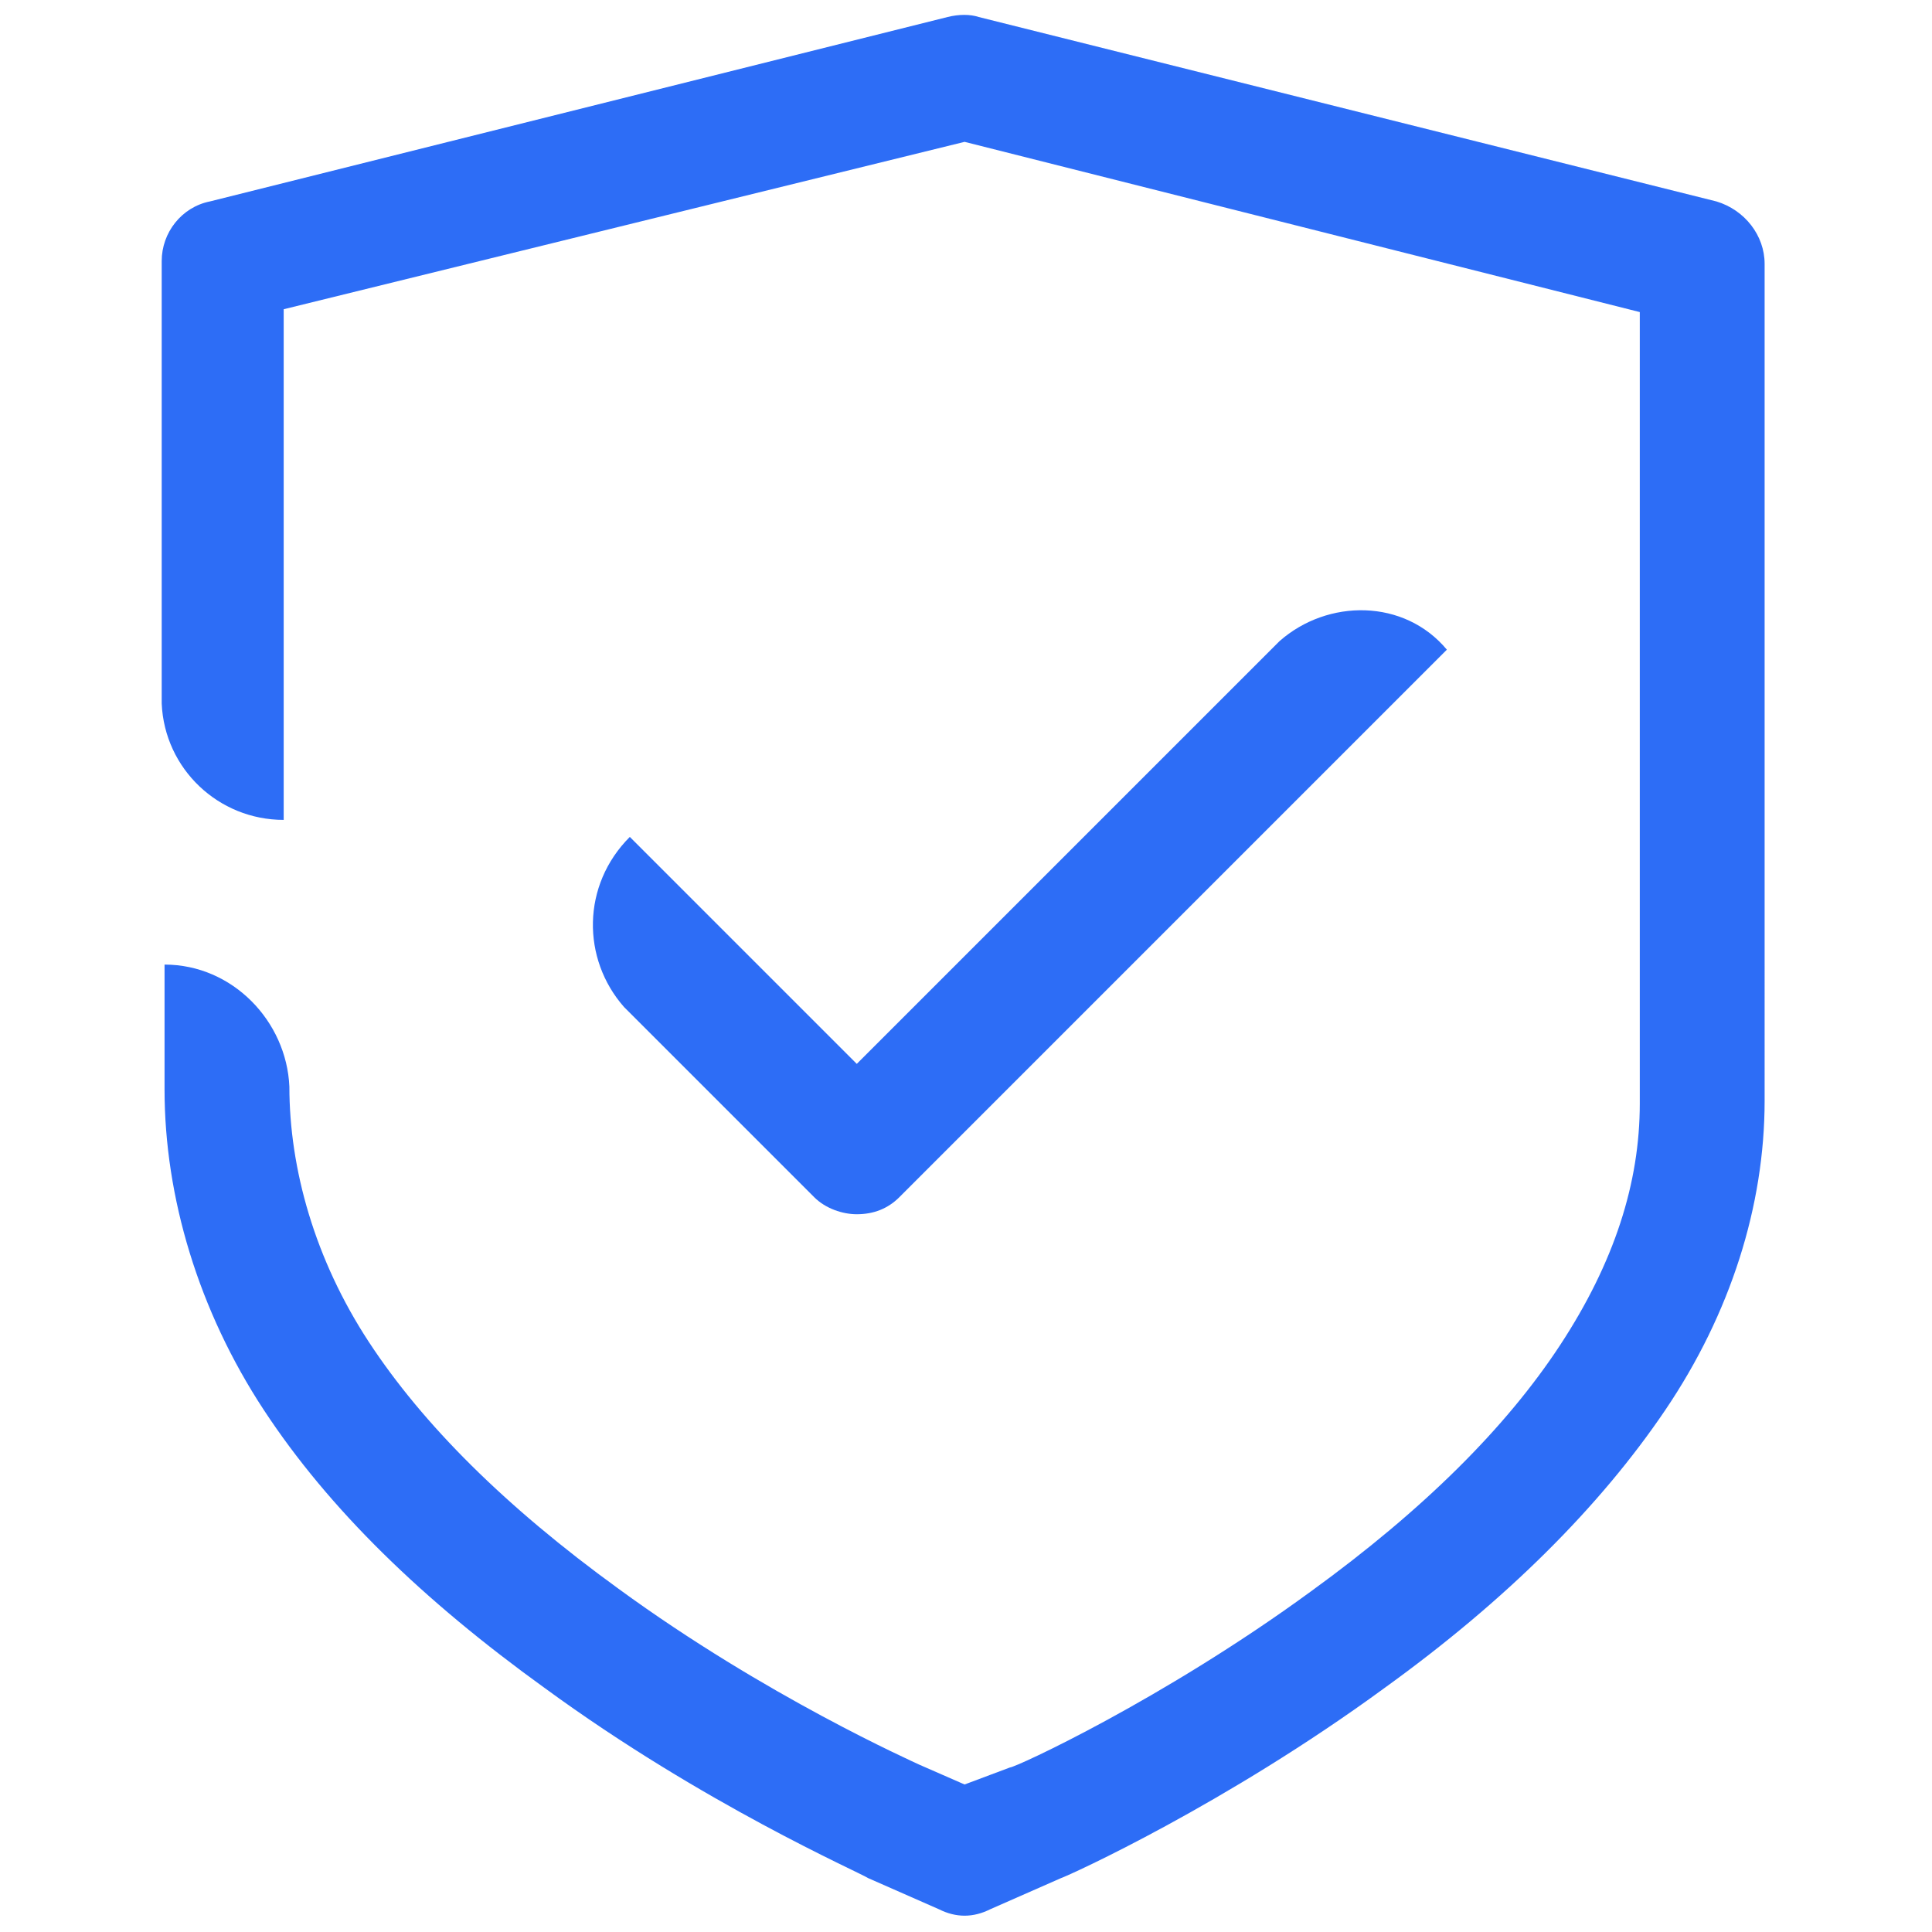
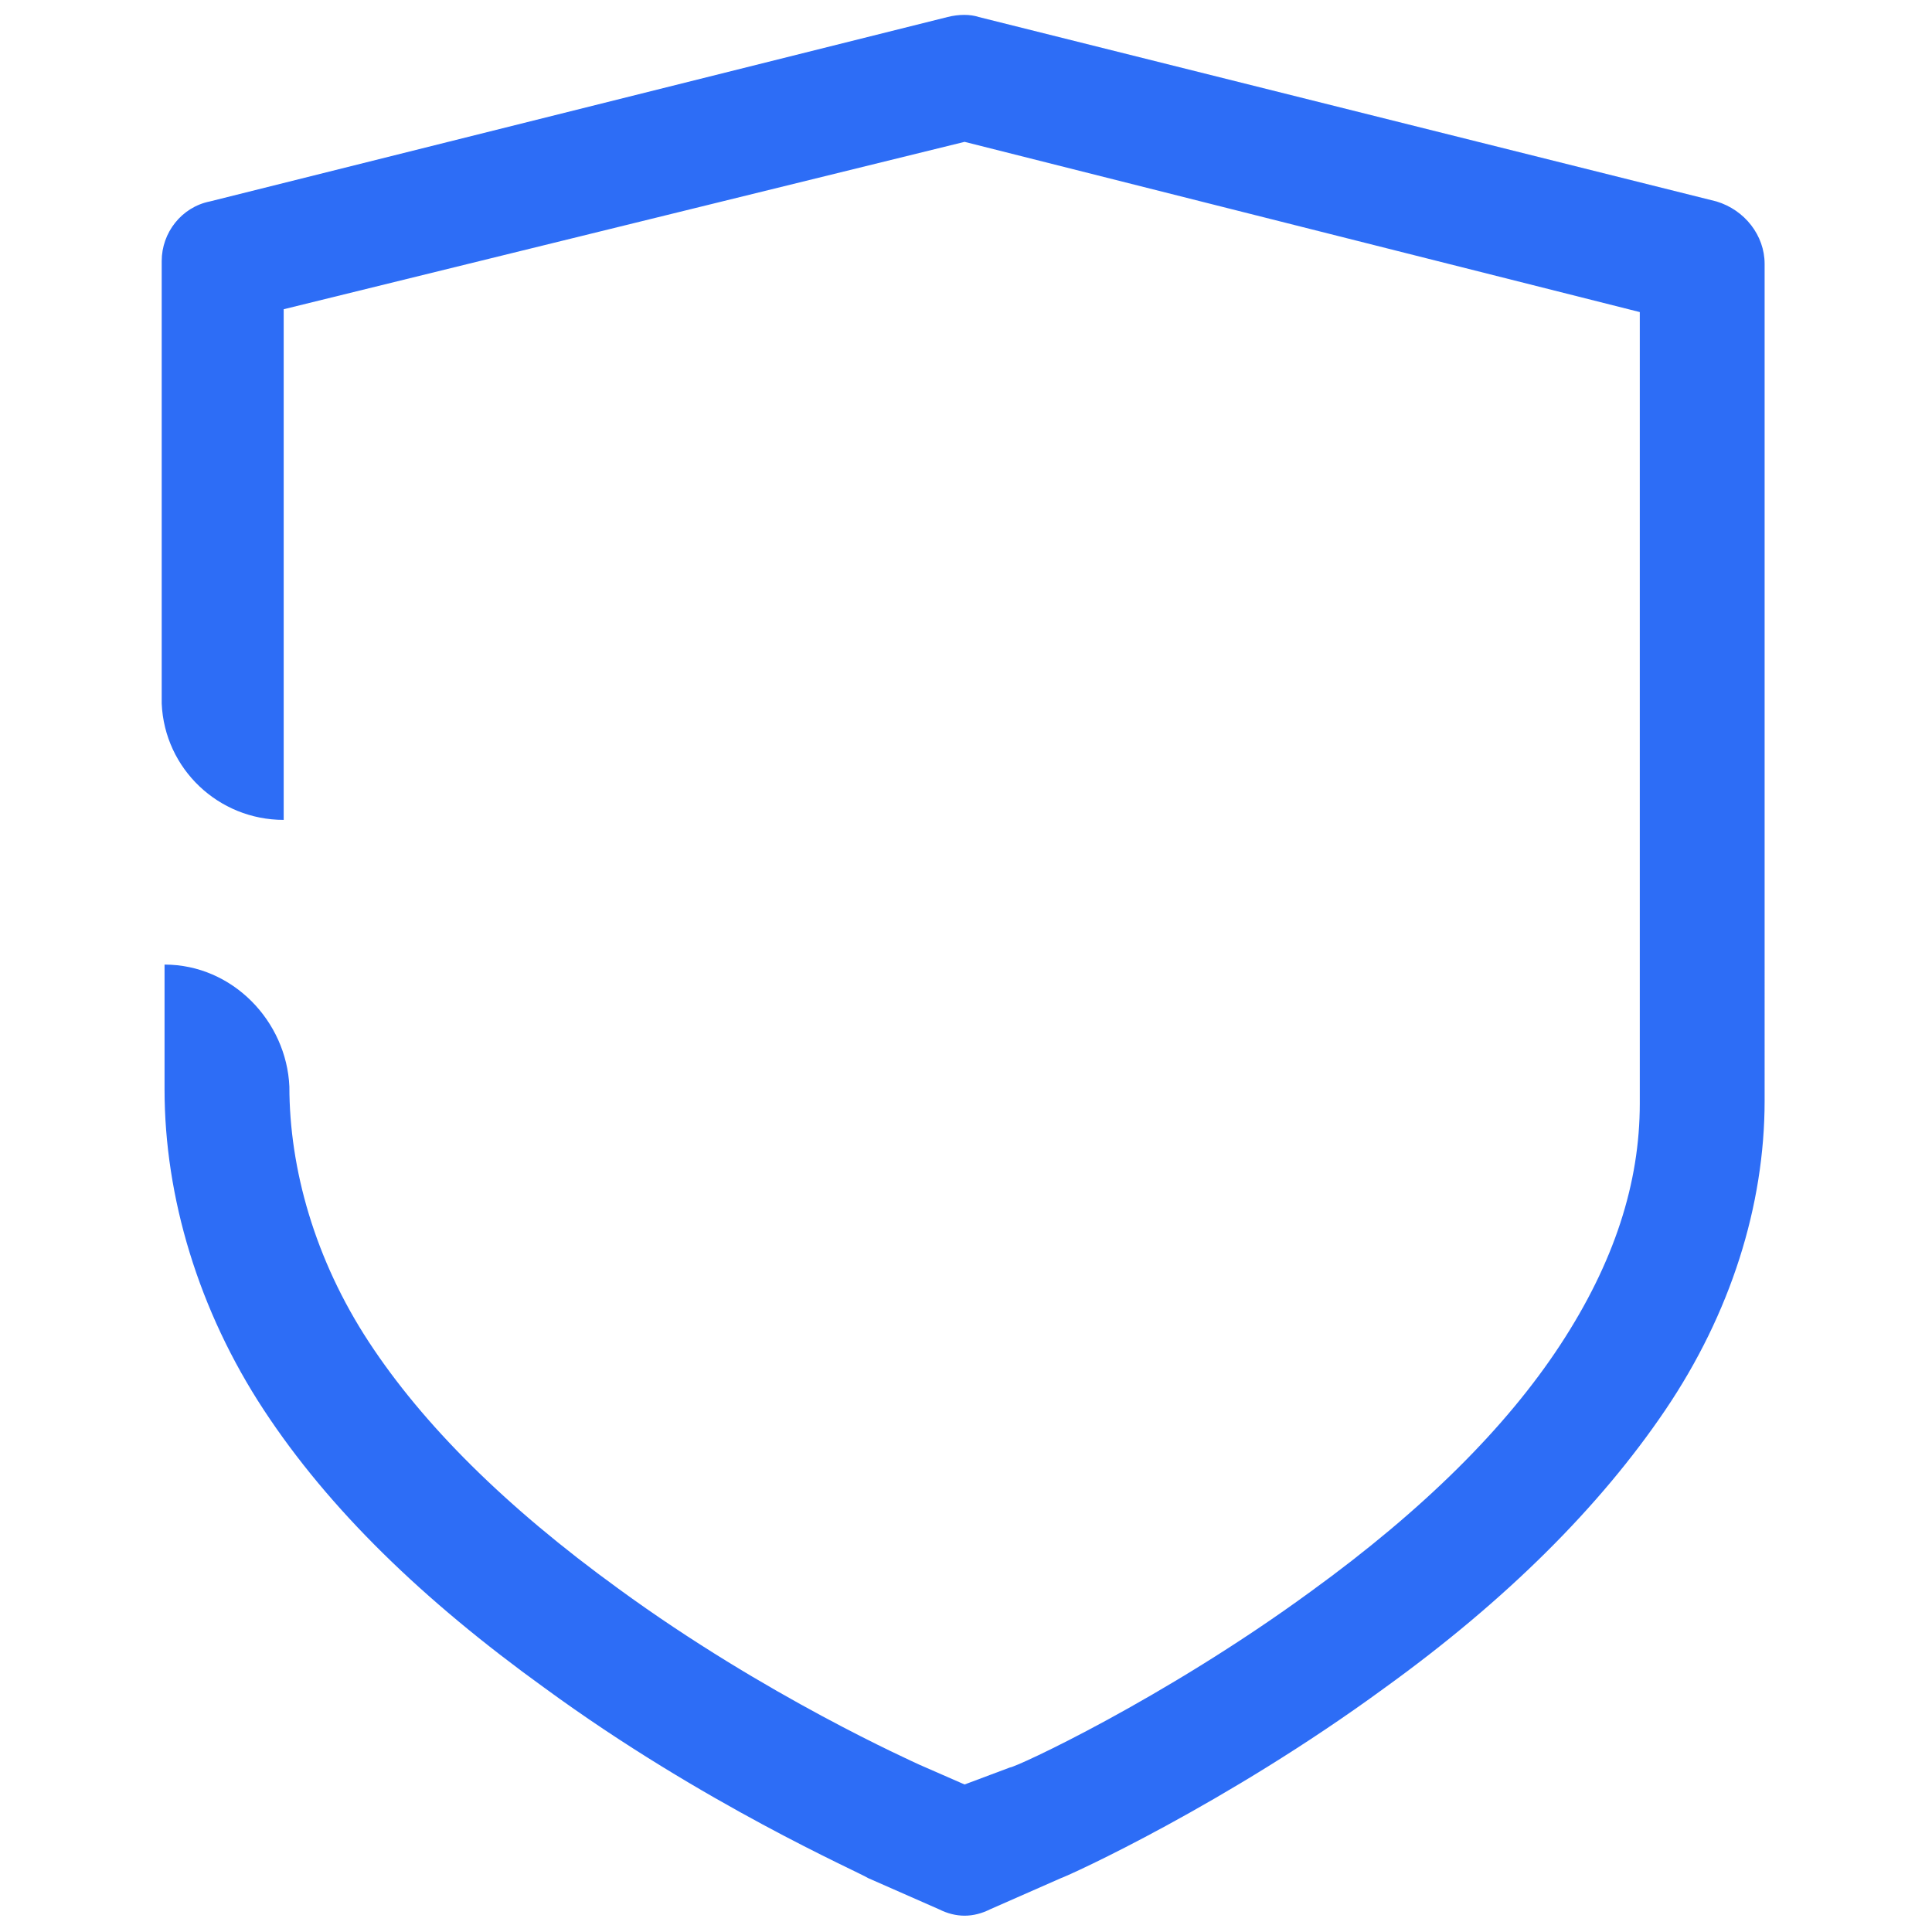
<svg xmlns="http://www.w3.org/2000/svg" version="1.1" id="CURVAS" x="0px" y="0px" viewBox="0 0 68.1 68.1" style="enable-background:new 0 0 68.1 68.1;" xml:space="preserve">
  <style type="text/css">
	.st0{fill:#2D6DF6;}
</style>
  <g>
    <path class="st0" d="M60.5,7.1l-26-6.5c-0.3-0.1-0.7-0.1-1.1,0l-26,6.5c-1,0.2-1.7,1.1-1.7,2.1v15.6l0,0c0.1,2.3,2,4.1,4.3,4.1   V10.9L34,5l23.8,6v27.9c0,2.8-0.9,5.6-2.8,8.5c-1.9,2.9-4.8,5.8-8.8,8.7c-5.2,3.8-10.4,6.2-10.6,6.2L34,62.9l-1.6-0.7   c-0.2-0.1-5.4-2.4-10.6-6.2c-4-2.9-6.9-5.8-8.8-8.7c-1.9-2.9-2.8-6.1-2.8-9l0,0c-0.1-2.3-2-4.3-4.4-4.3v4.4l0,0   c0,3.8,1.2,7.8,3.5,11.3c2.3,3.5,5.6,6.7,9.9,9.8c5.6,4.1,11.1,6.5,11.4,6.7l2.5,1.1c0.6,0.3,1.2,0.3,1.8,0l2.5-1.1   c0.3-0.1,5.8-2.6,11.4-6.7c4.3-3.1,7.6-6.4,9.9-9.8c2.3-3.4,3.5-7.2,3.5-10.9V9.3C62.2,8.3,61.5,7.4,60.5,7.1L60.5,7.1z" />
-     <path class="st0" d="M45.1,22.6L45.1,22.6L30.2,37.5l-5.1-5.1l0,0l-2.9-2.9c-1.7,1.7-1.7,4.3-0.2,6l0,0l6.7,6.7   c0.4,0.4,1,0.6,1.5,0.6c0.6,0,1.1-0.2,1.5-0.6l16.4-16.4l0,0l2.9-2.9C49.5,21.1,46.8,21.1,45.1,22.6L45.1,22.6z" />
  </g>
</svg>